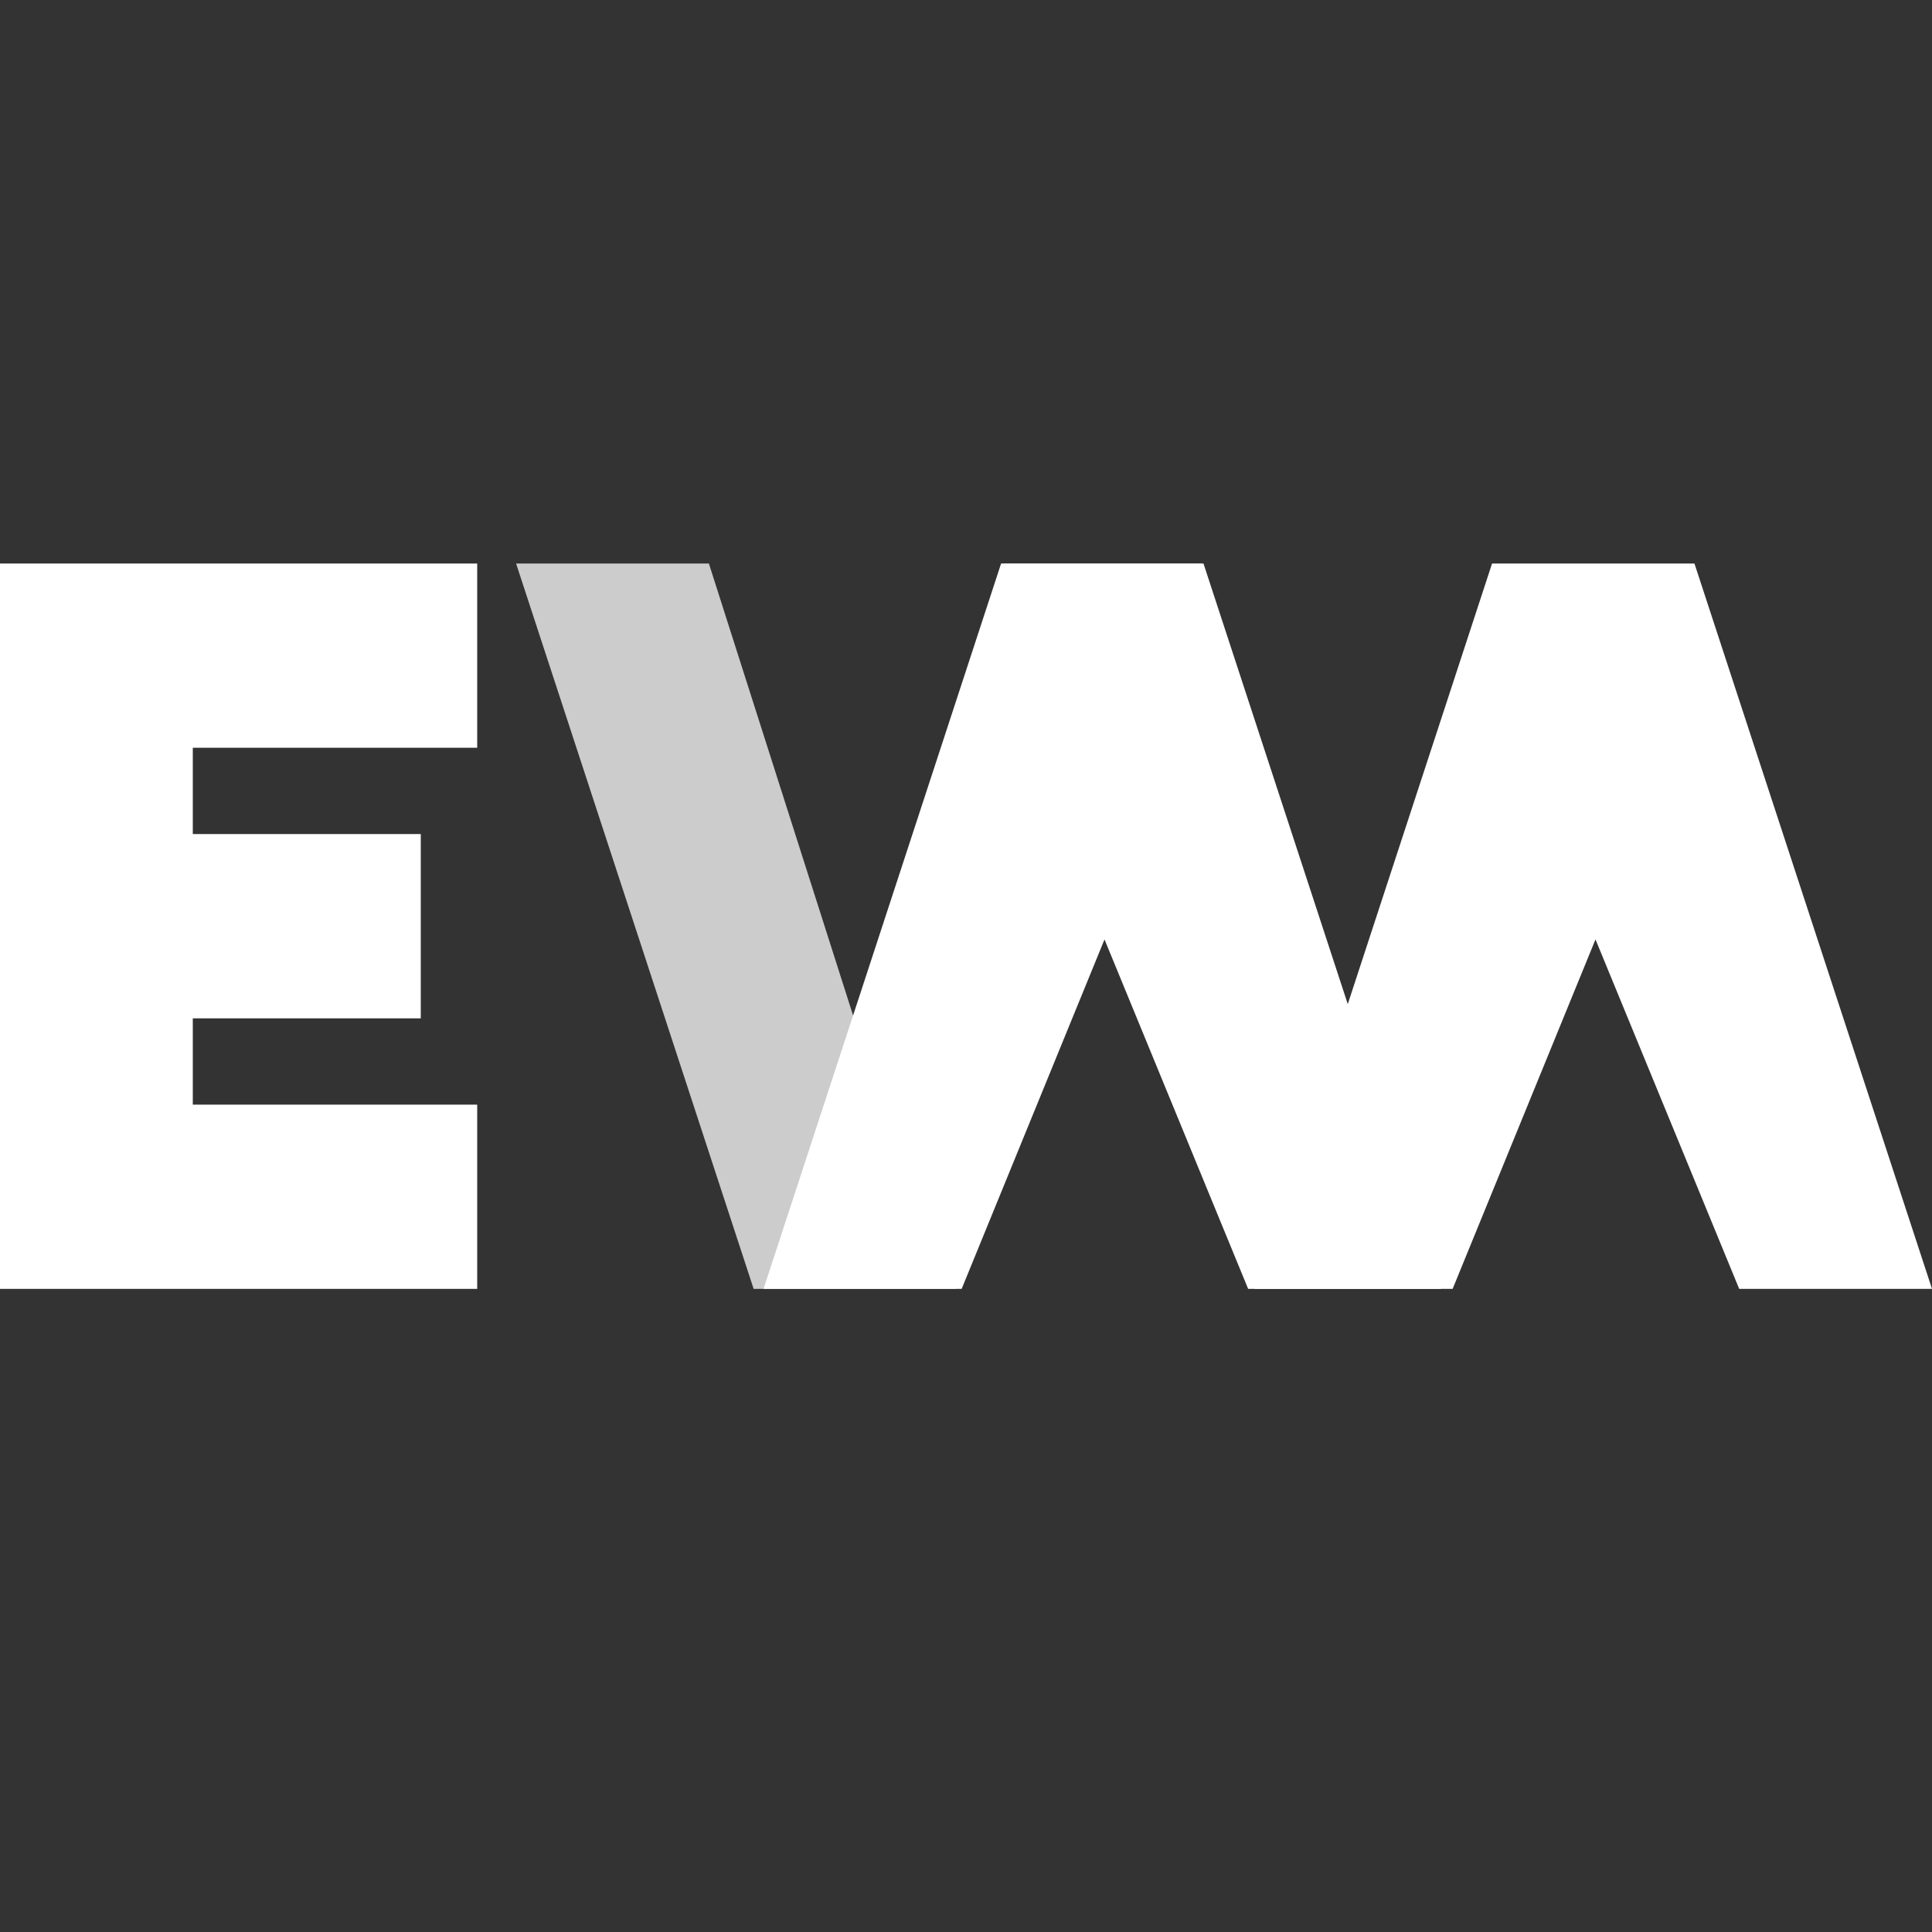
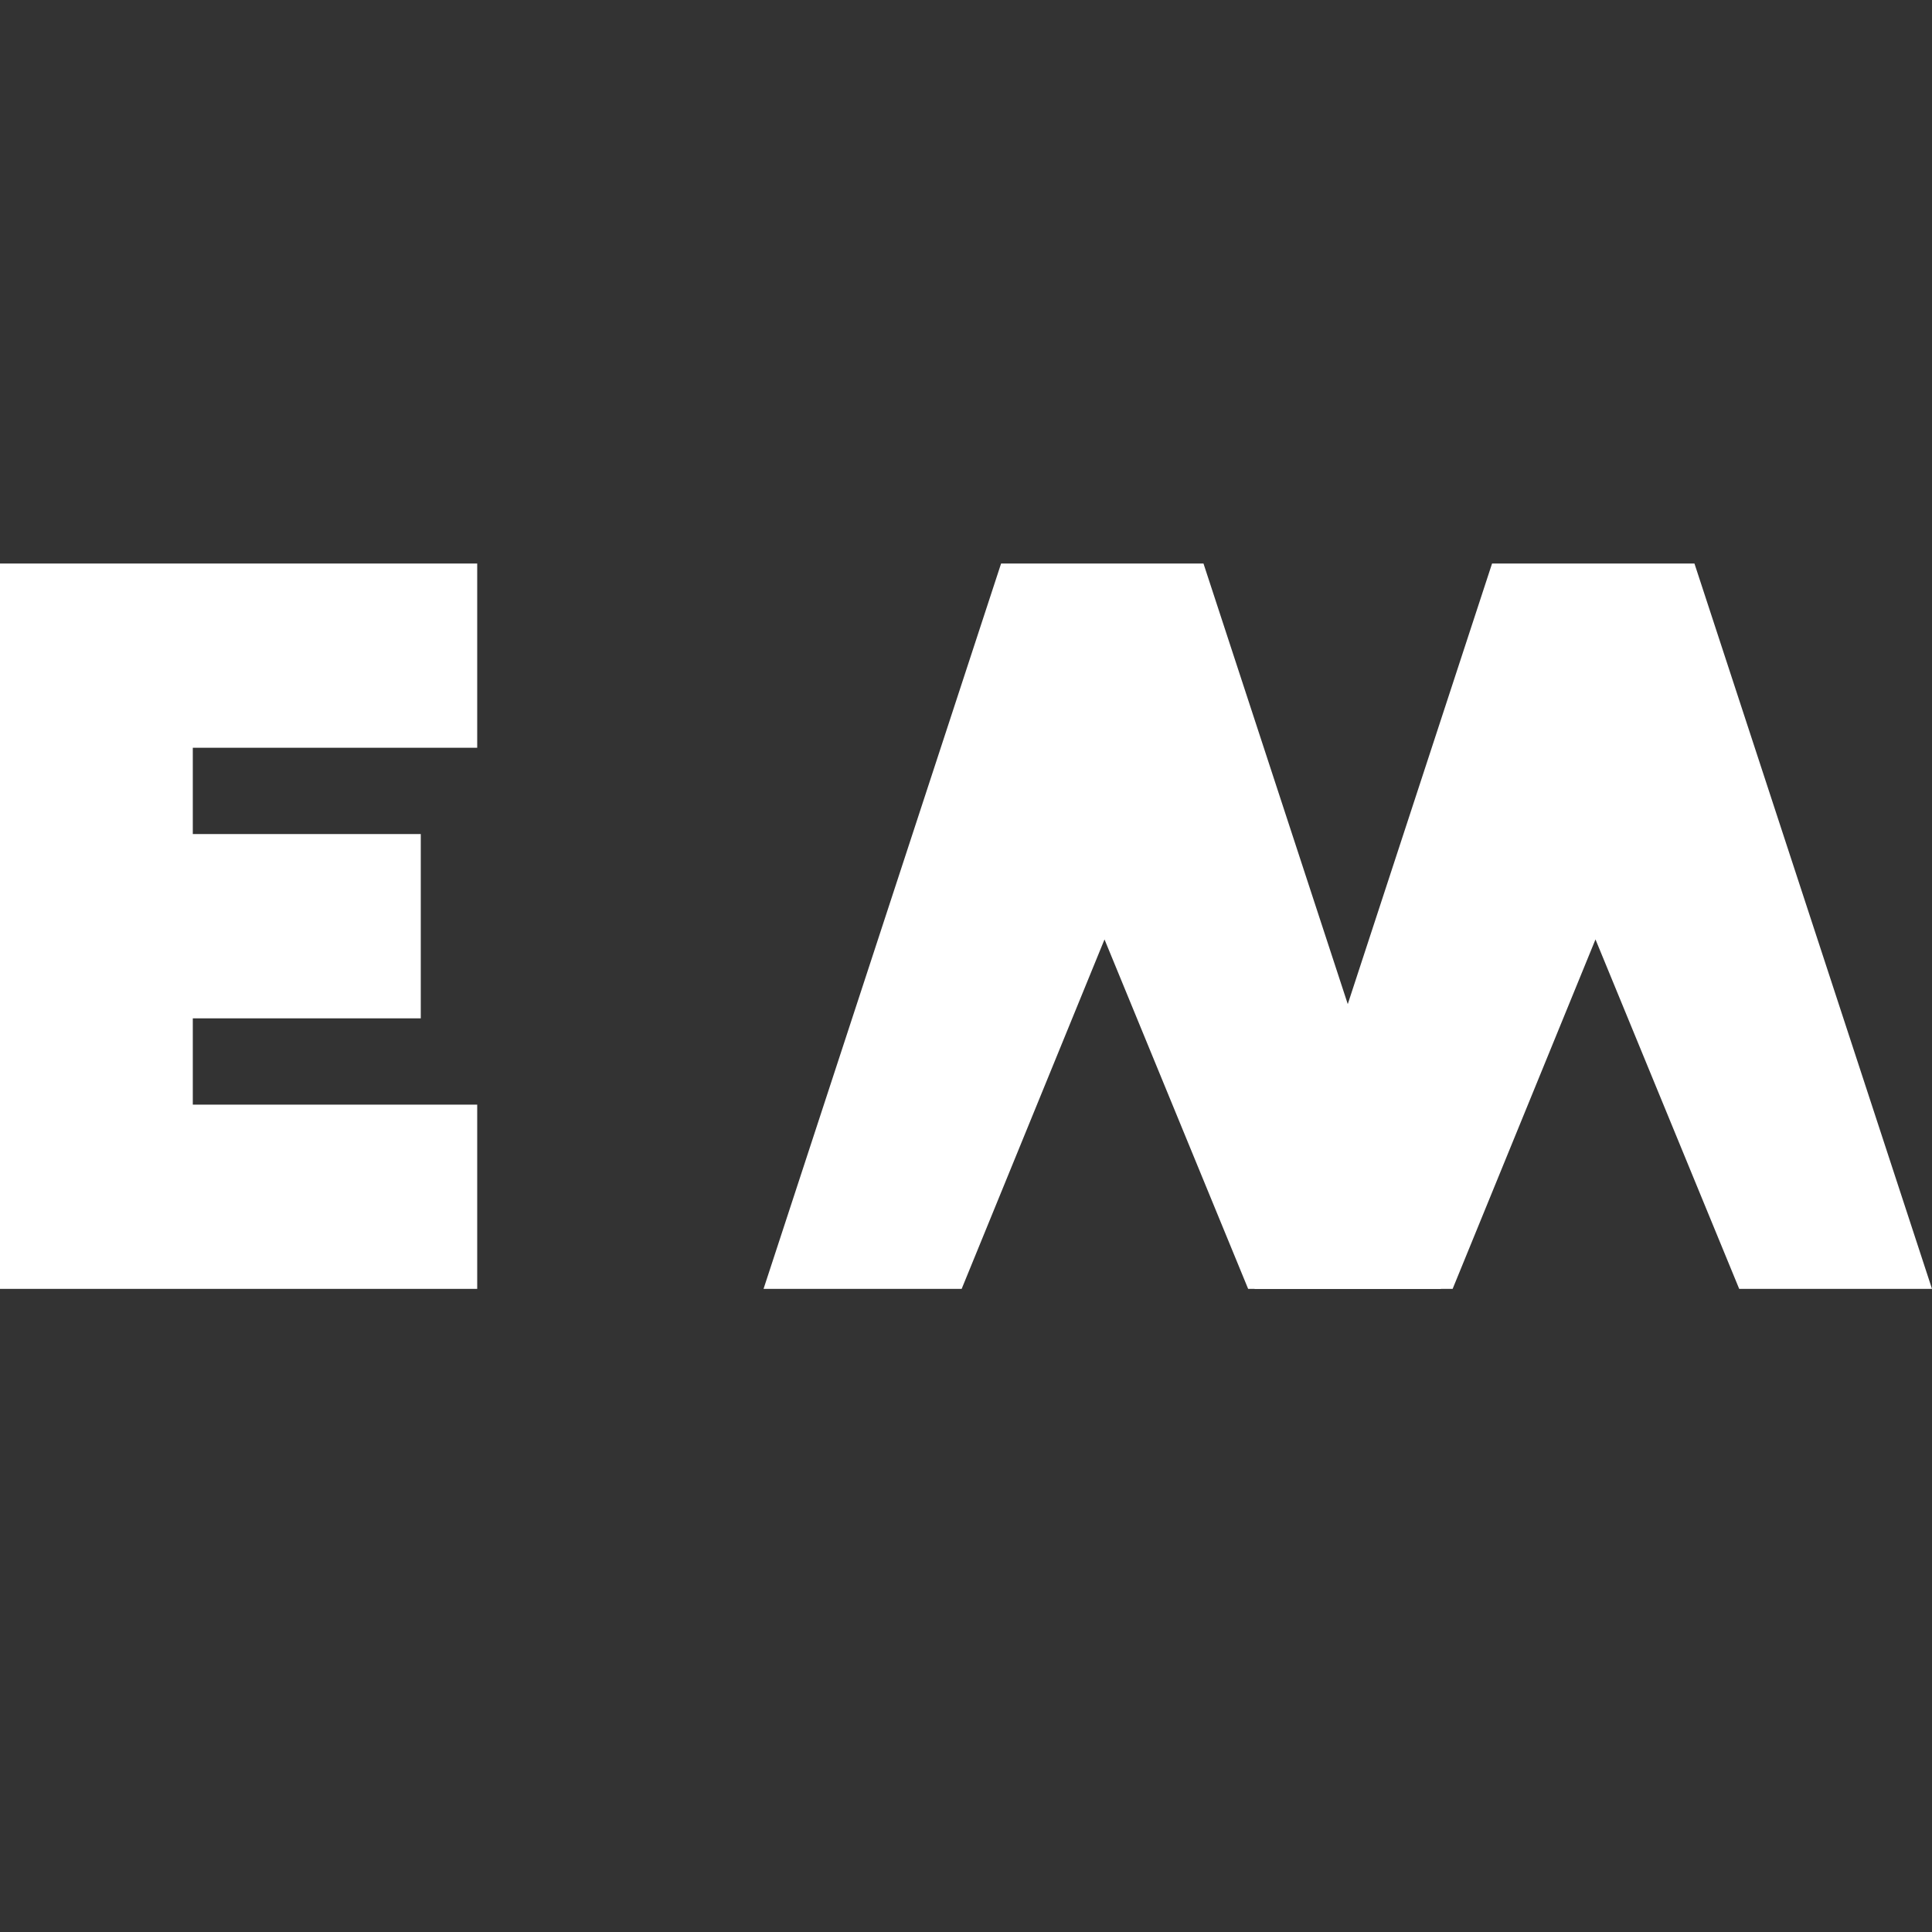
<svg xmlns="http://www.w3.org/2000/svg" width="24" height="24" viewBox="0 0 24 24" fill="none">
  <rect x="0" y="0" width="24" height="24" fill="#333333" stroke="none" />
-   <path opacity="0.75" d="M11.876 16.011L14.93 7H12.469L10.024 14.384H11.162L8.806 7H6.411L9.362 16.011H11.876Z" fill="white" />
  <path d="M12.436 7L9.485 16.011H11.946L14.288 10.282H13.15L15.505 16.011H17.901L14.95 7H12.436Z" fill="white" />
  <path d="M18.535 7L15.584 16.011H18.045L20.387 10.282H19.249L21.605 16.011H24L21.049 7H18.535Z" fill="white" />
-   <path d="M1.469 12.65V10.361H5.227V12.65H1.469ZM1.429 9.289L2.395 8.231V14.953L1.363 13.722H5.928V16.011H0V7H5.928V9.289H1.429Z" fill="white" />
+   <path d="M1.469 12.65V10.361H5.227V12.65H1.469ZM1.429 9.289L2.395 8.231V14.953L1.363 13.722H5.928V16.011H0V7H5.928V9.289H1.429" fill="white" />
</svg>